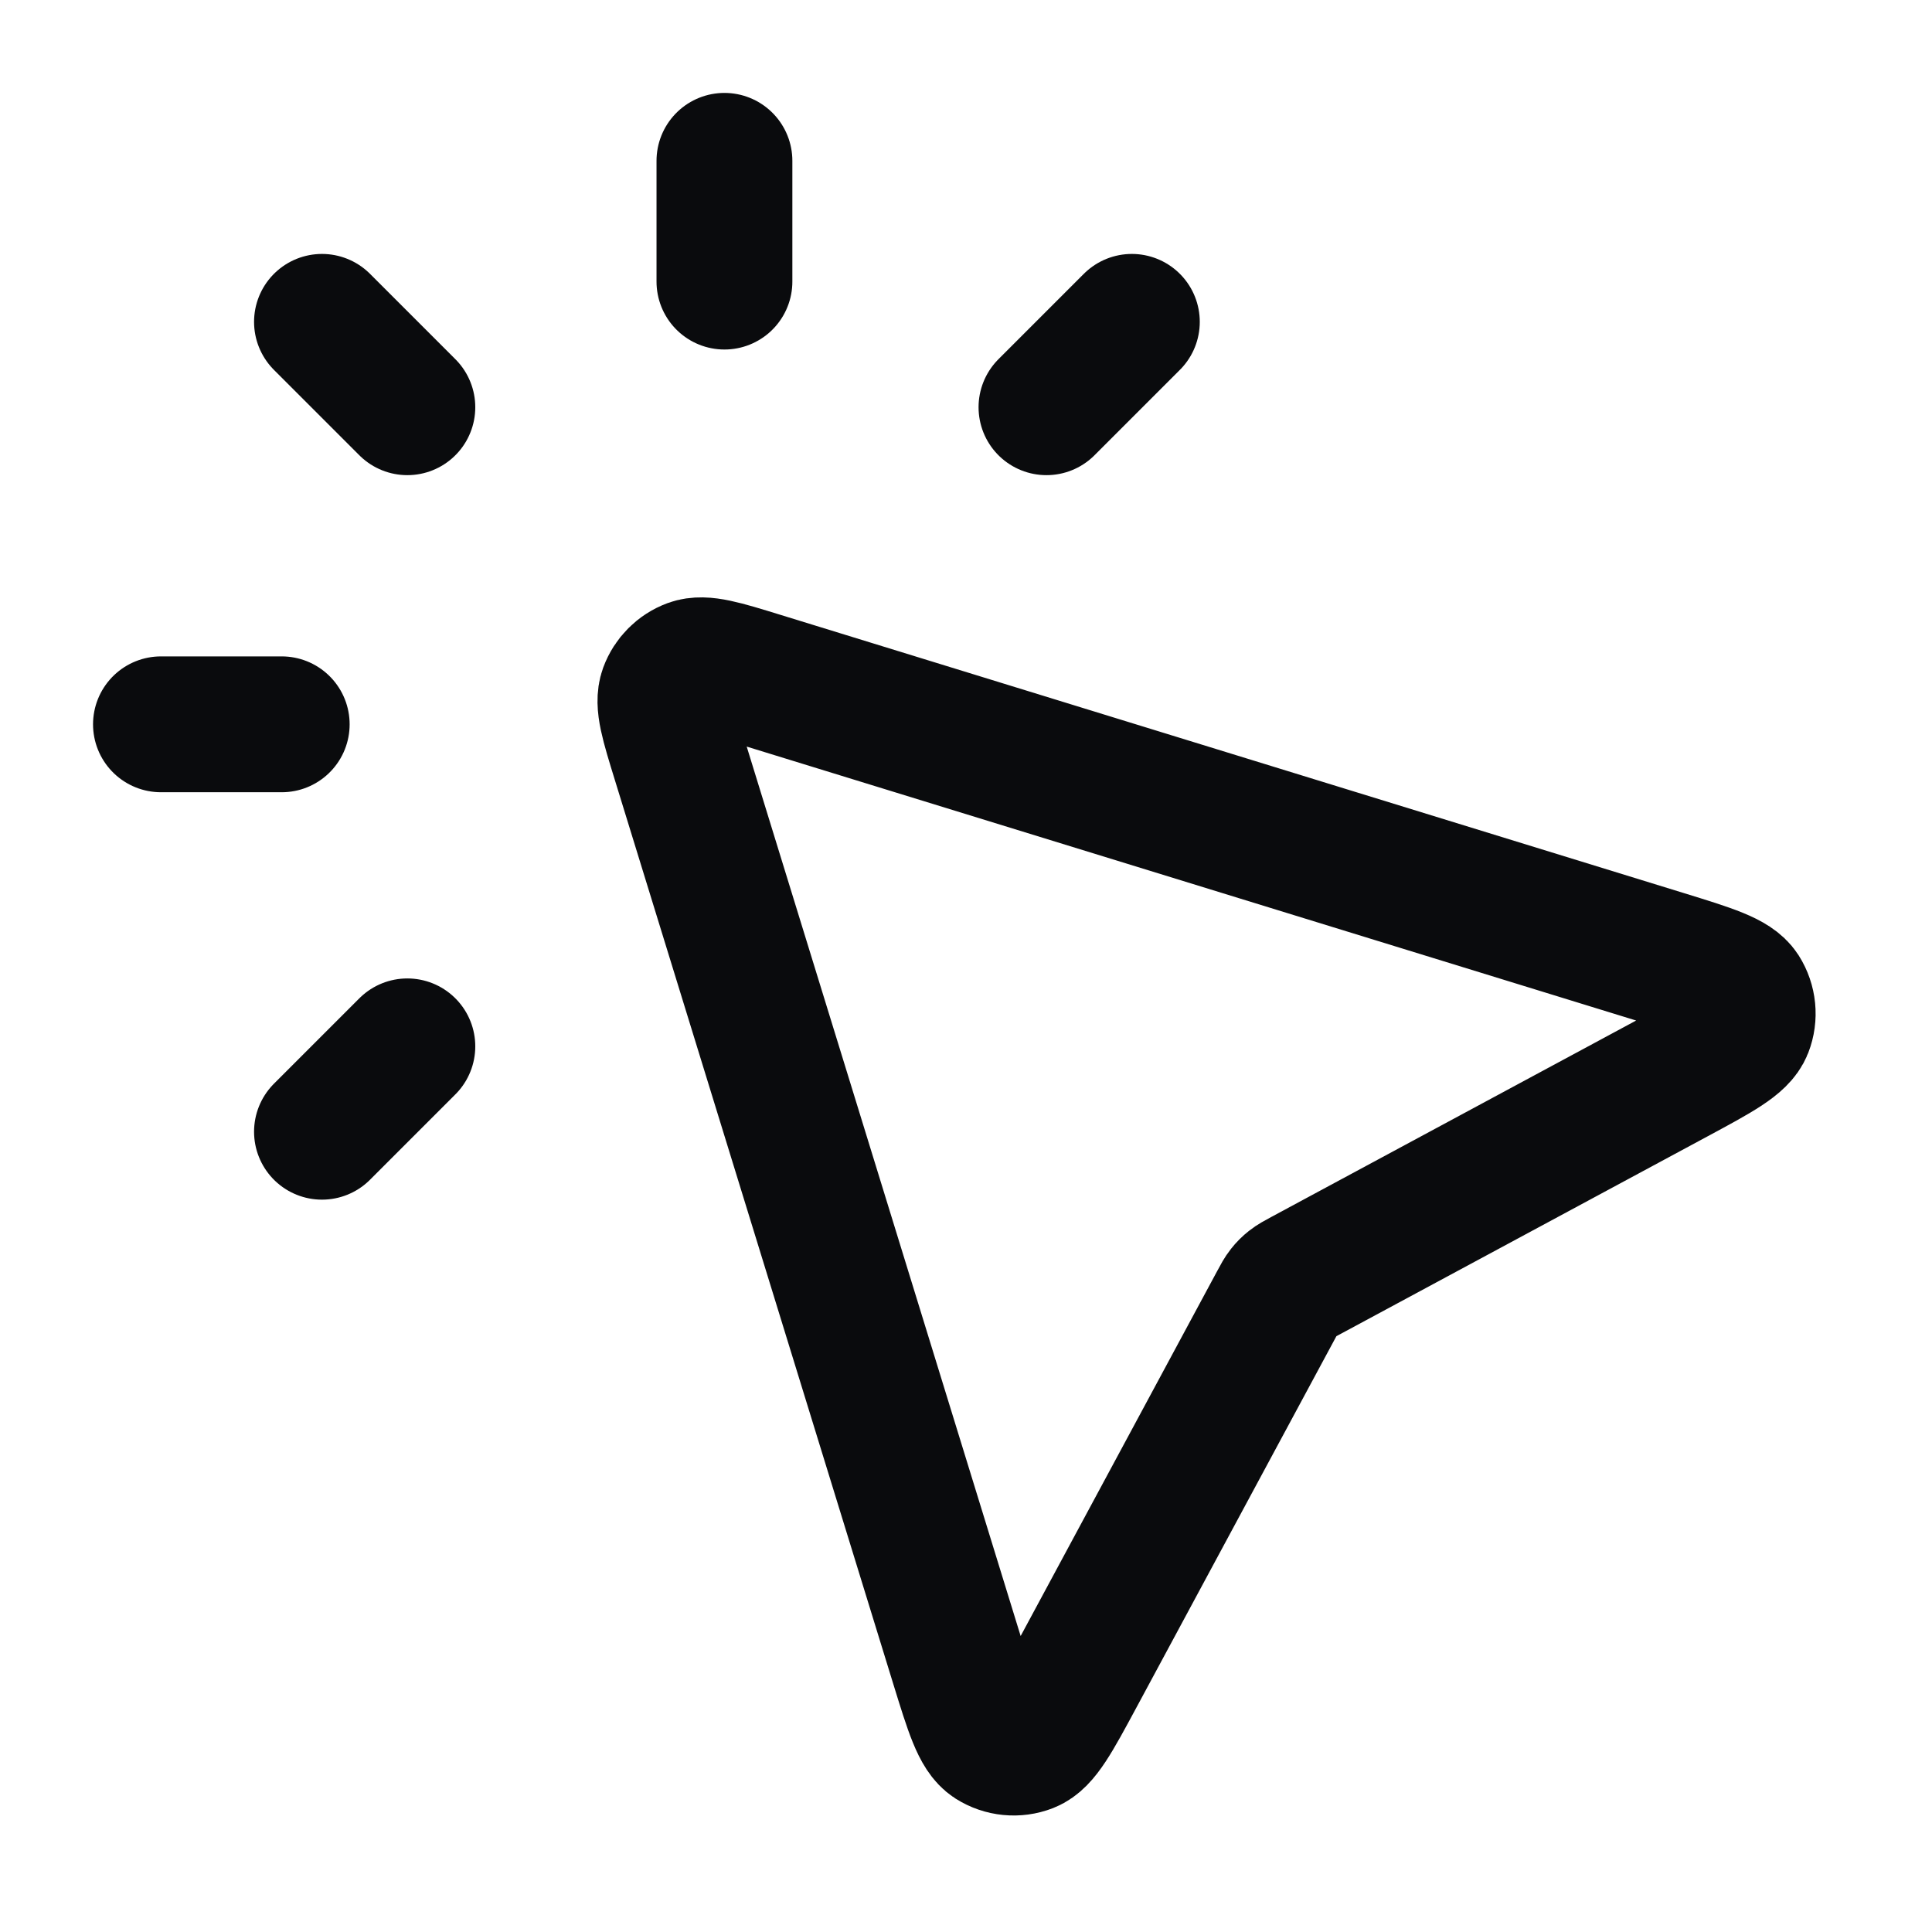
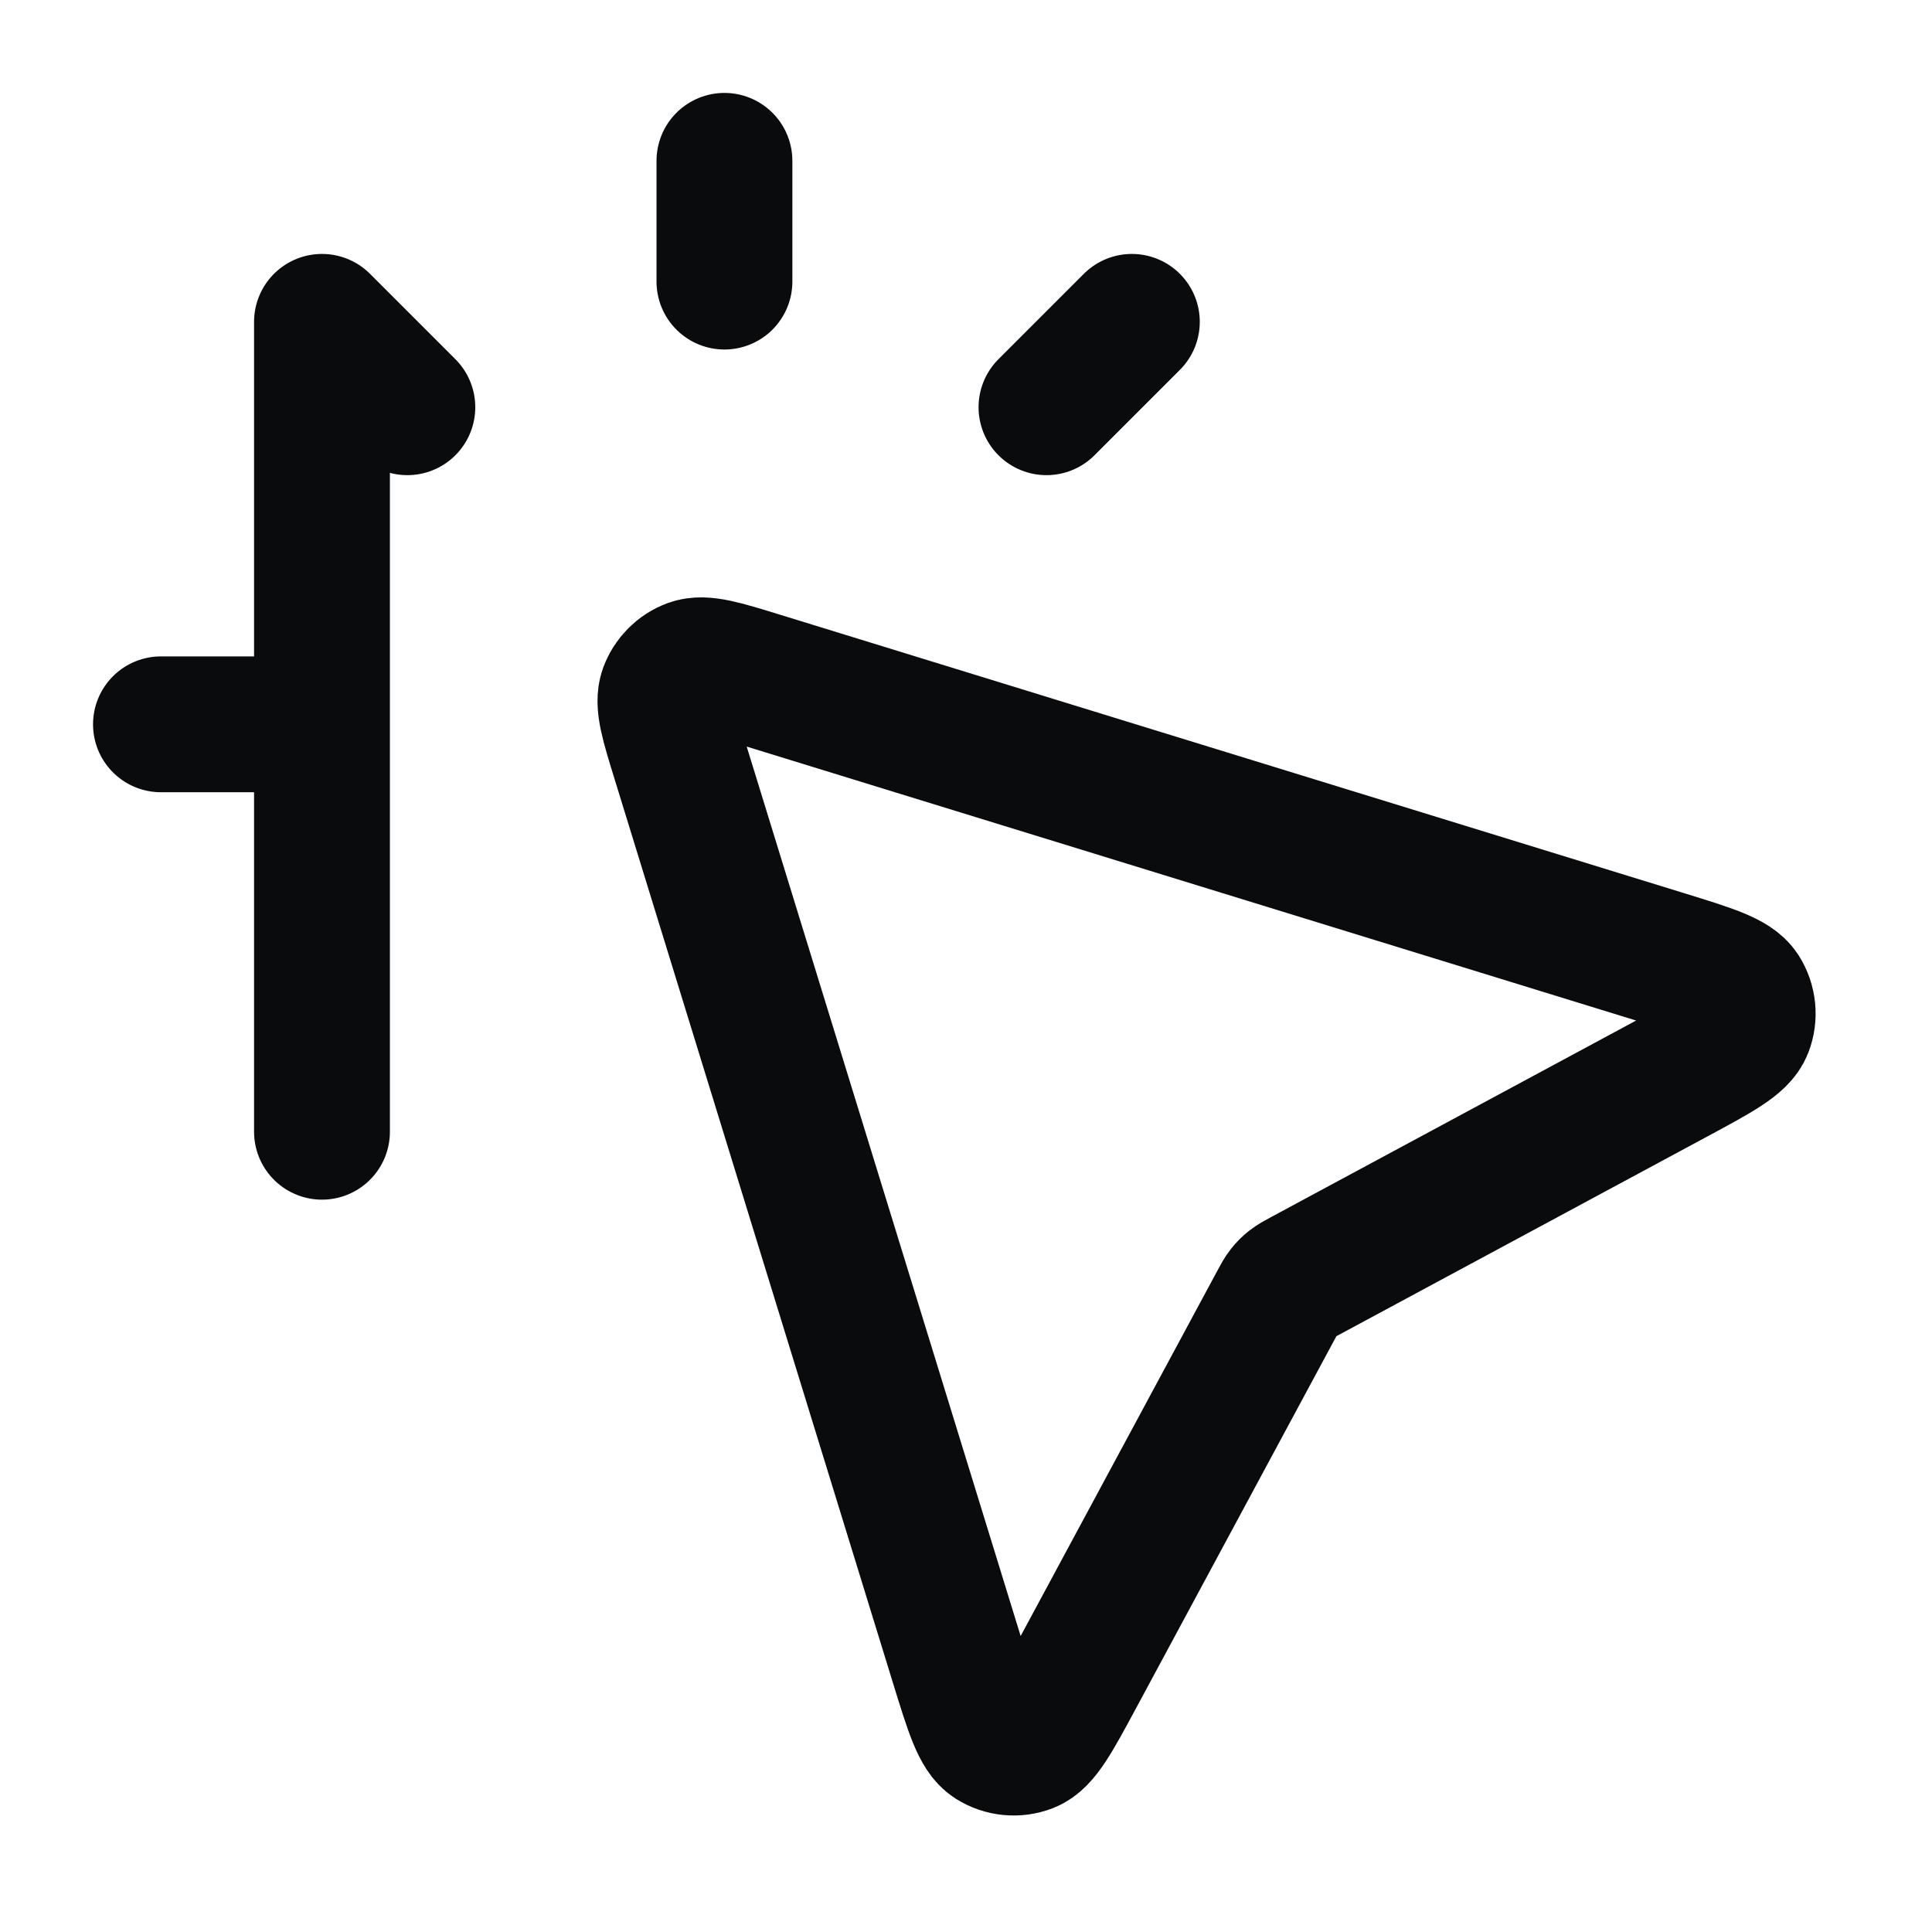
<svg xmlns="http://www.w3.org/2000/svg" fill="none" height="32" viewBox="0 0 32 32" width="32">
  <g id="24x24 / cursor-click-01">
-     <path d="M11.999 4.664V2.664M6.747 6.745L5.333 5.331M6.747 17.331L5.333 18.745M17.333 6.745L18.747 5.331M4.666 11.997H2.666M21.152 21.584L17.83 27.753C17.45 28.458 17.26 28.811 17.032 28.9C16.834 28.977 16.611 28.955 16.431 28.841C16.225 28.709 16.107 28.327 15.871 27.562L11.26 12.591C11.067 11.966 10.971 11.654 11.048 11.443C11.116 11.259 11.261 11.114 11.444 11.046C11.655 10.969 11.968 11.065 12.593 11.258L27.564 15.869C28.329 16.105 28.711 16.223 28.843 16.429C28.957 16.609 28.979 16.832 28.902 17.03C28.813 17.258 28.46 17.448 27.755 17.828L21.585 21.15C21.481 21.206 21.428 21.235 21.383 21.271C21.342 21.303 21.305 21.34 21.273 21.381C21.237 21.426 21.208 21.479 21.152 21.584Z" id="Icon" stroke="#0A0B0D" stroke-linecap="round" stroke-linejoin="round" stroke-width="2.25" />
+     <path d="M11.999 4.664V2.664M6.747 6.745L5.333 5.331L5.333 18.745M17.333 6.745L18.747 5.331M4.666 11.997H2.666M21.152 21.584L17.83 27.753C17.45 28.458 17.26 28.811 17.032 28.9C16.834 28.977 16.611 28.955 16.431 28.841C16.225 28.709 16.107 28.327 15.871 27.562L11.26 12.591C11.067 11.966 10.971 11.654 11.048 11.443C11.116 11.259 11.261 11.114 11.444 11.046C11.655 10.969 11.968 11.065 12.593 11.258L27.564 15.869C28.329 16.105 28.711 16.223 28.843 16.429C28.957 16.609 28.979 16.832 28.902 17.03C28.813 17.258 28.46 17.448 27.755 17.828L21.585 21.15C21.481 21.206 21.428 21.235 21.383 21.271C21.342 21.303 21.305 21.34 21.273 21.381C21.237 21.426 21.208 21.479 21.152 21.584Z" id="Icon" stroke="#0A0B0D" stroke-linecap="round" stroke-linejoin="round" stroke-width="2.25" />
  </g>
</svg>